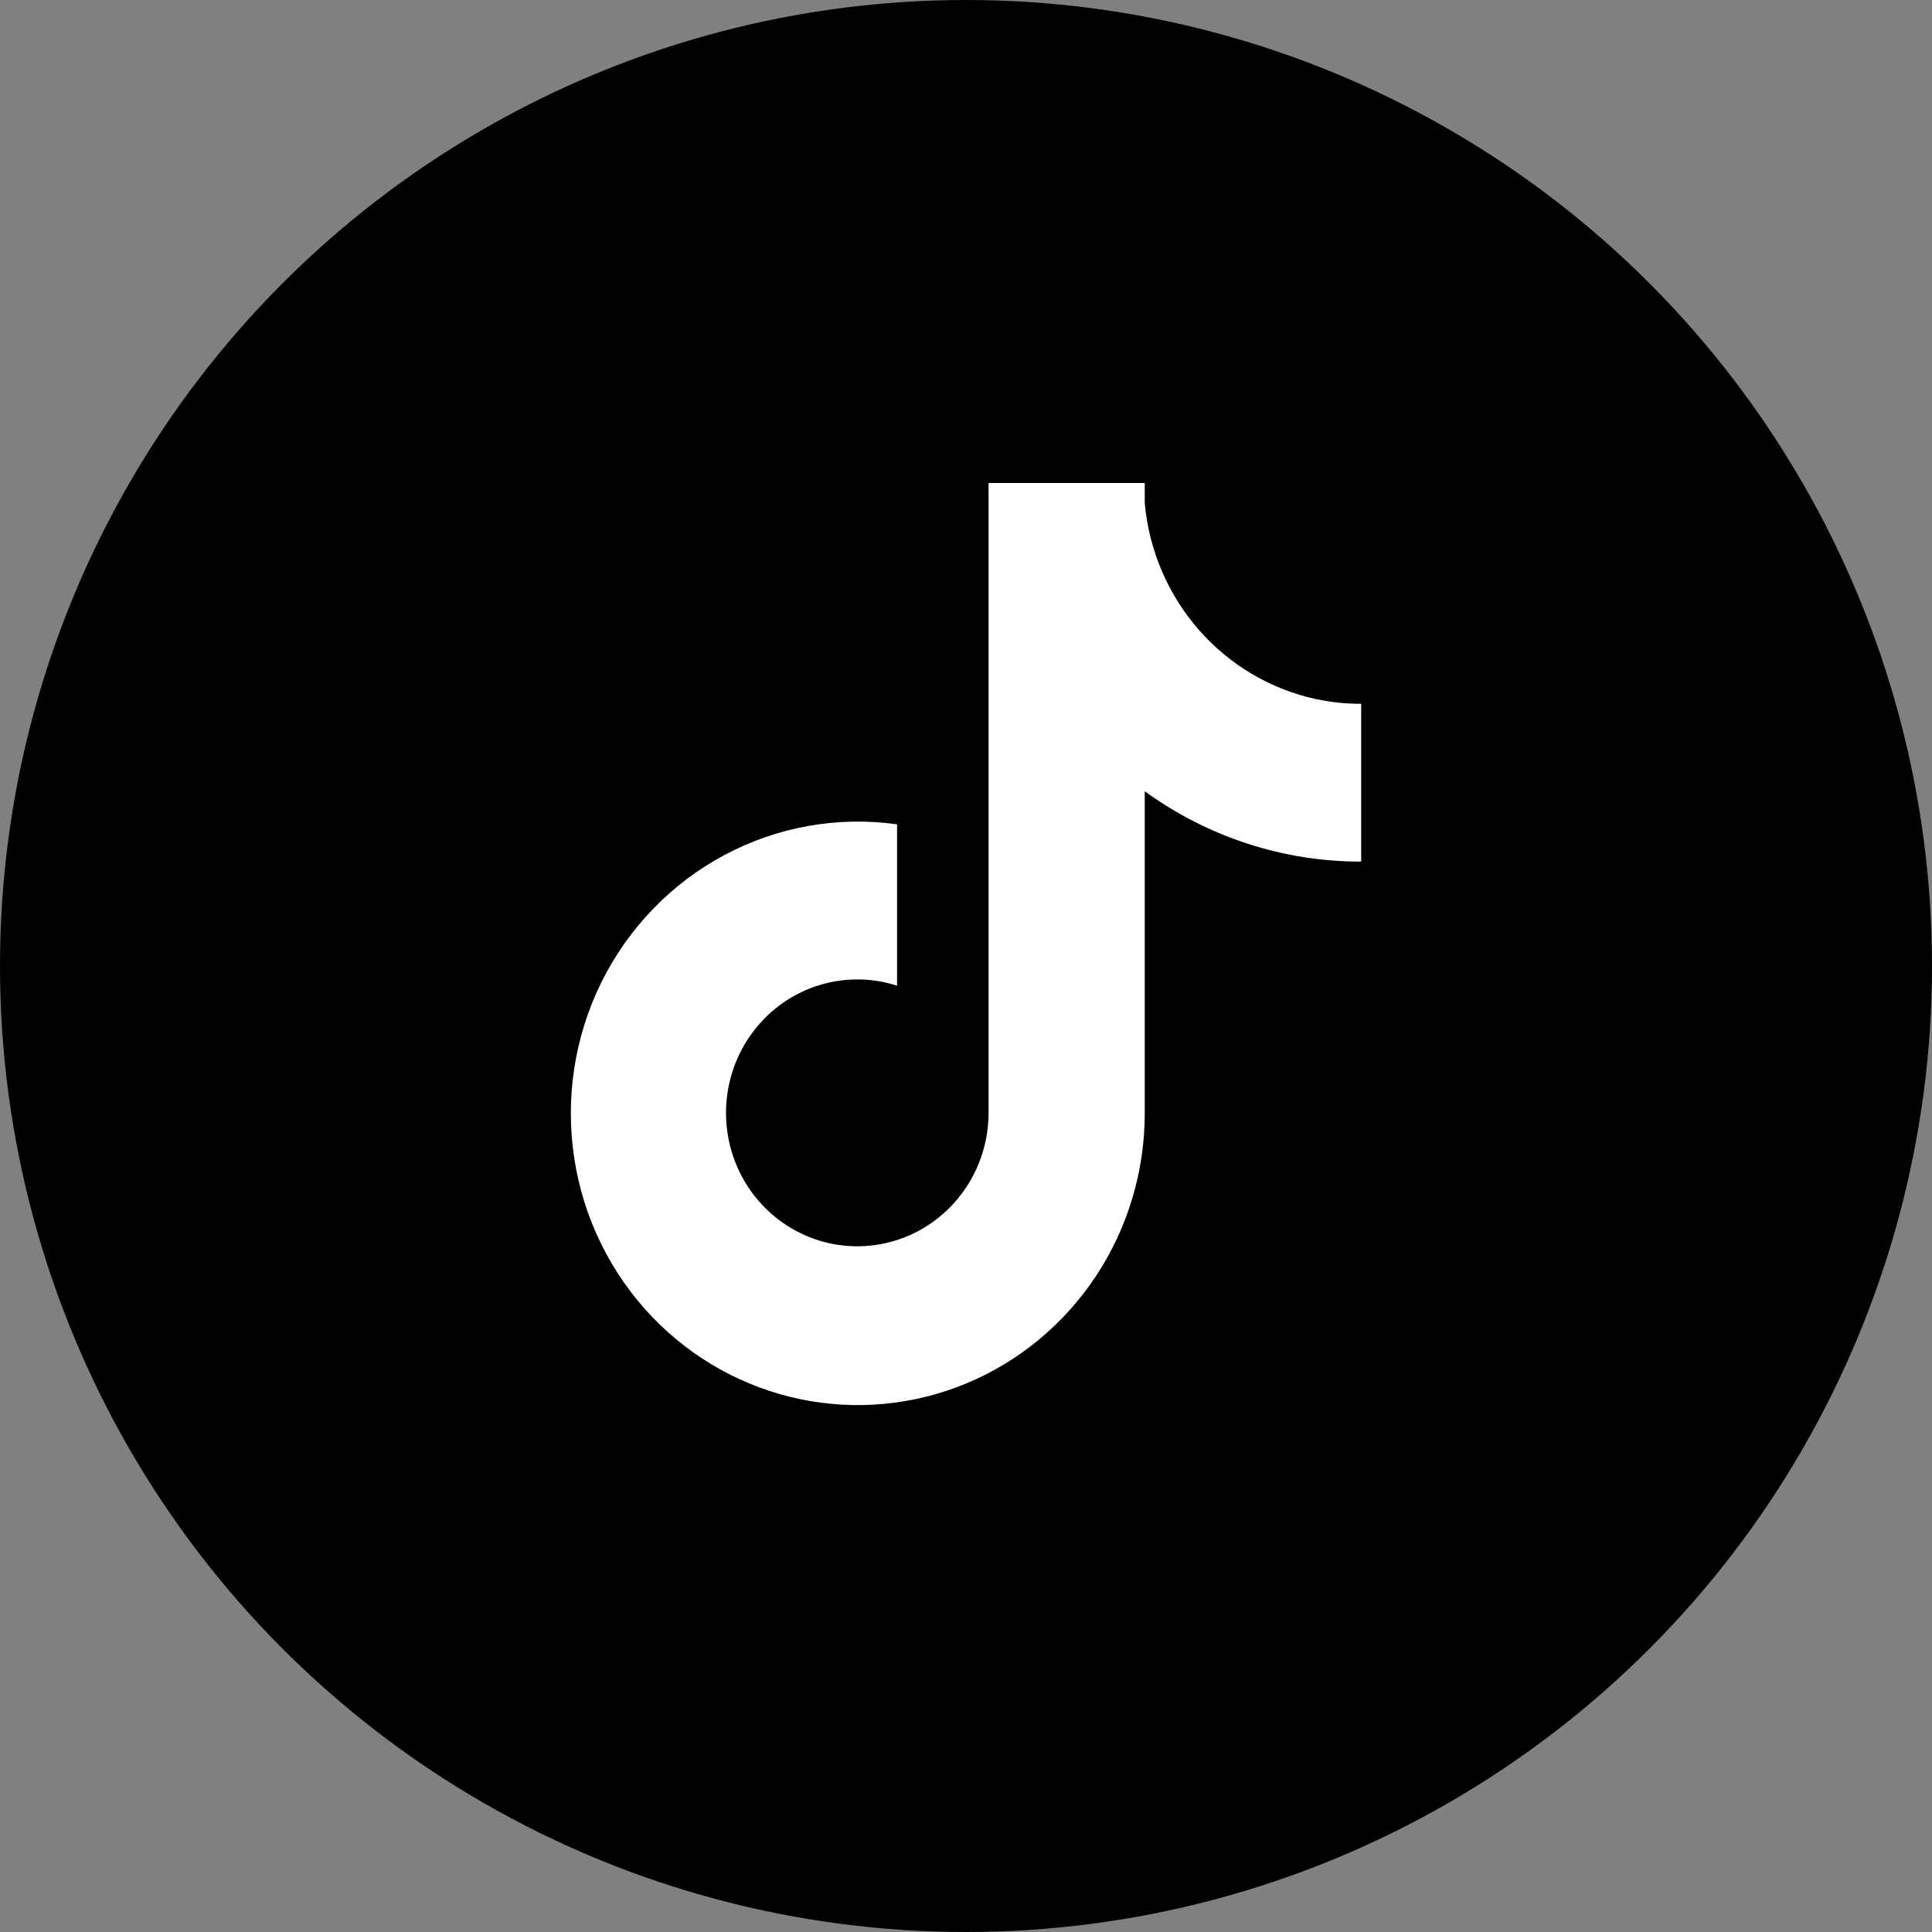
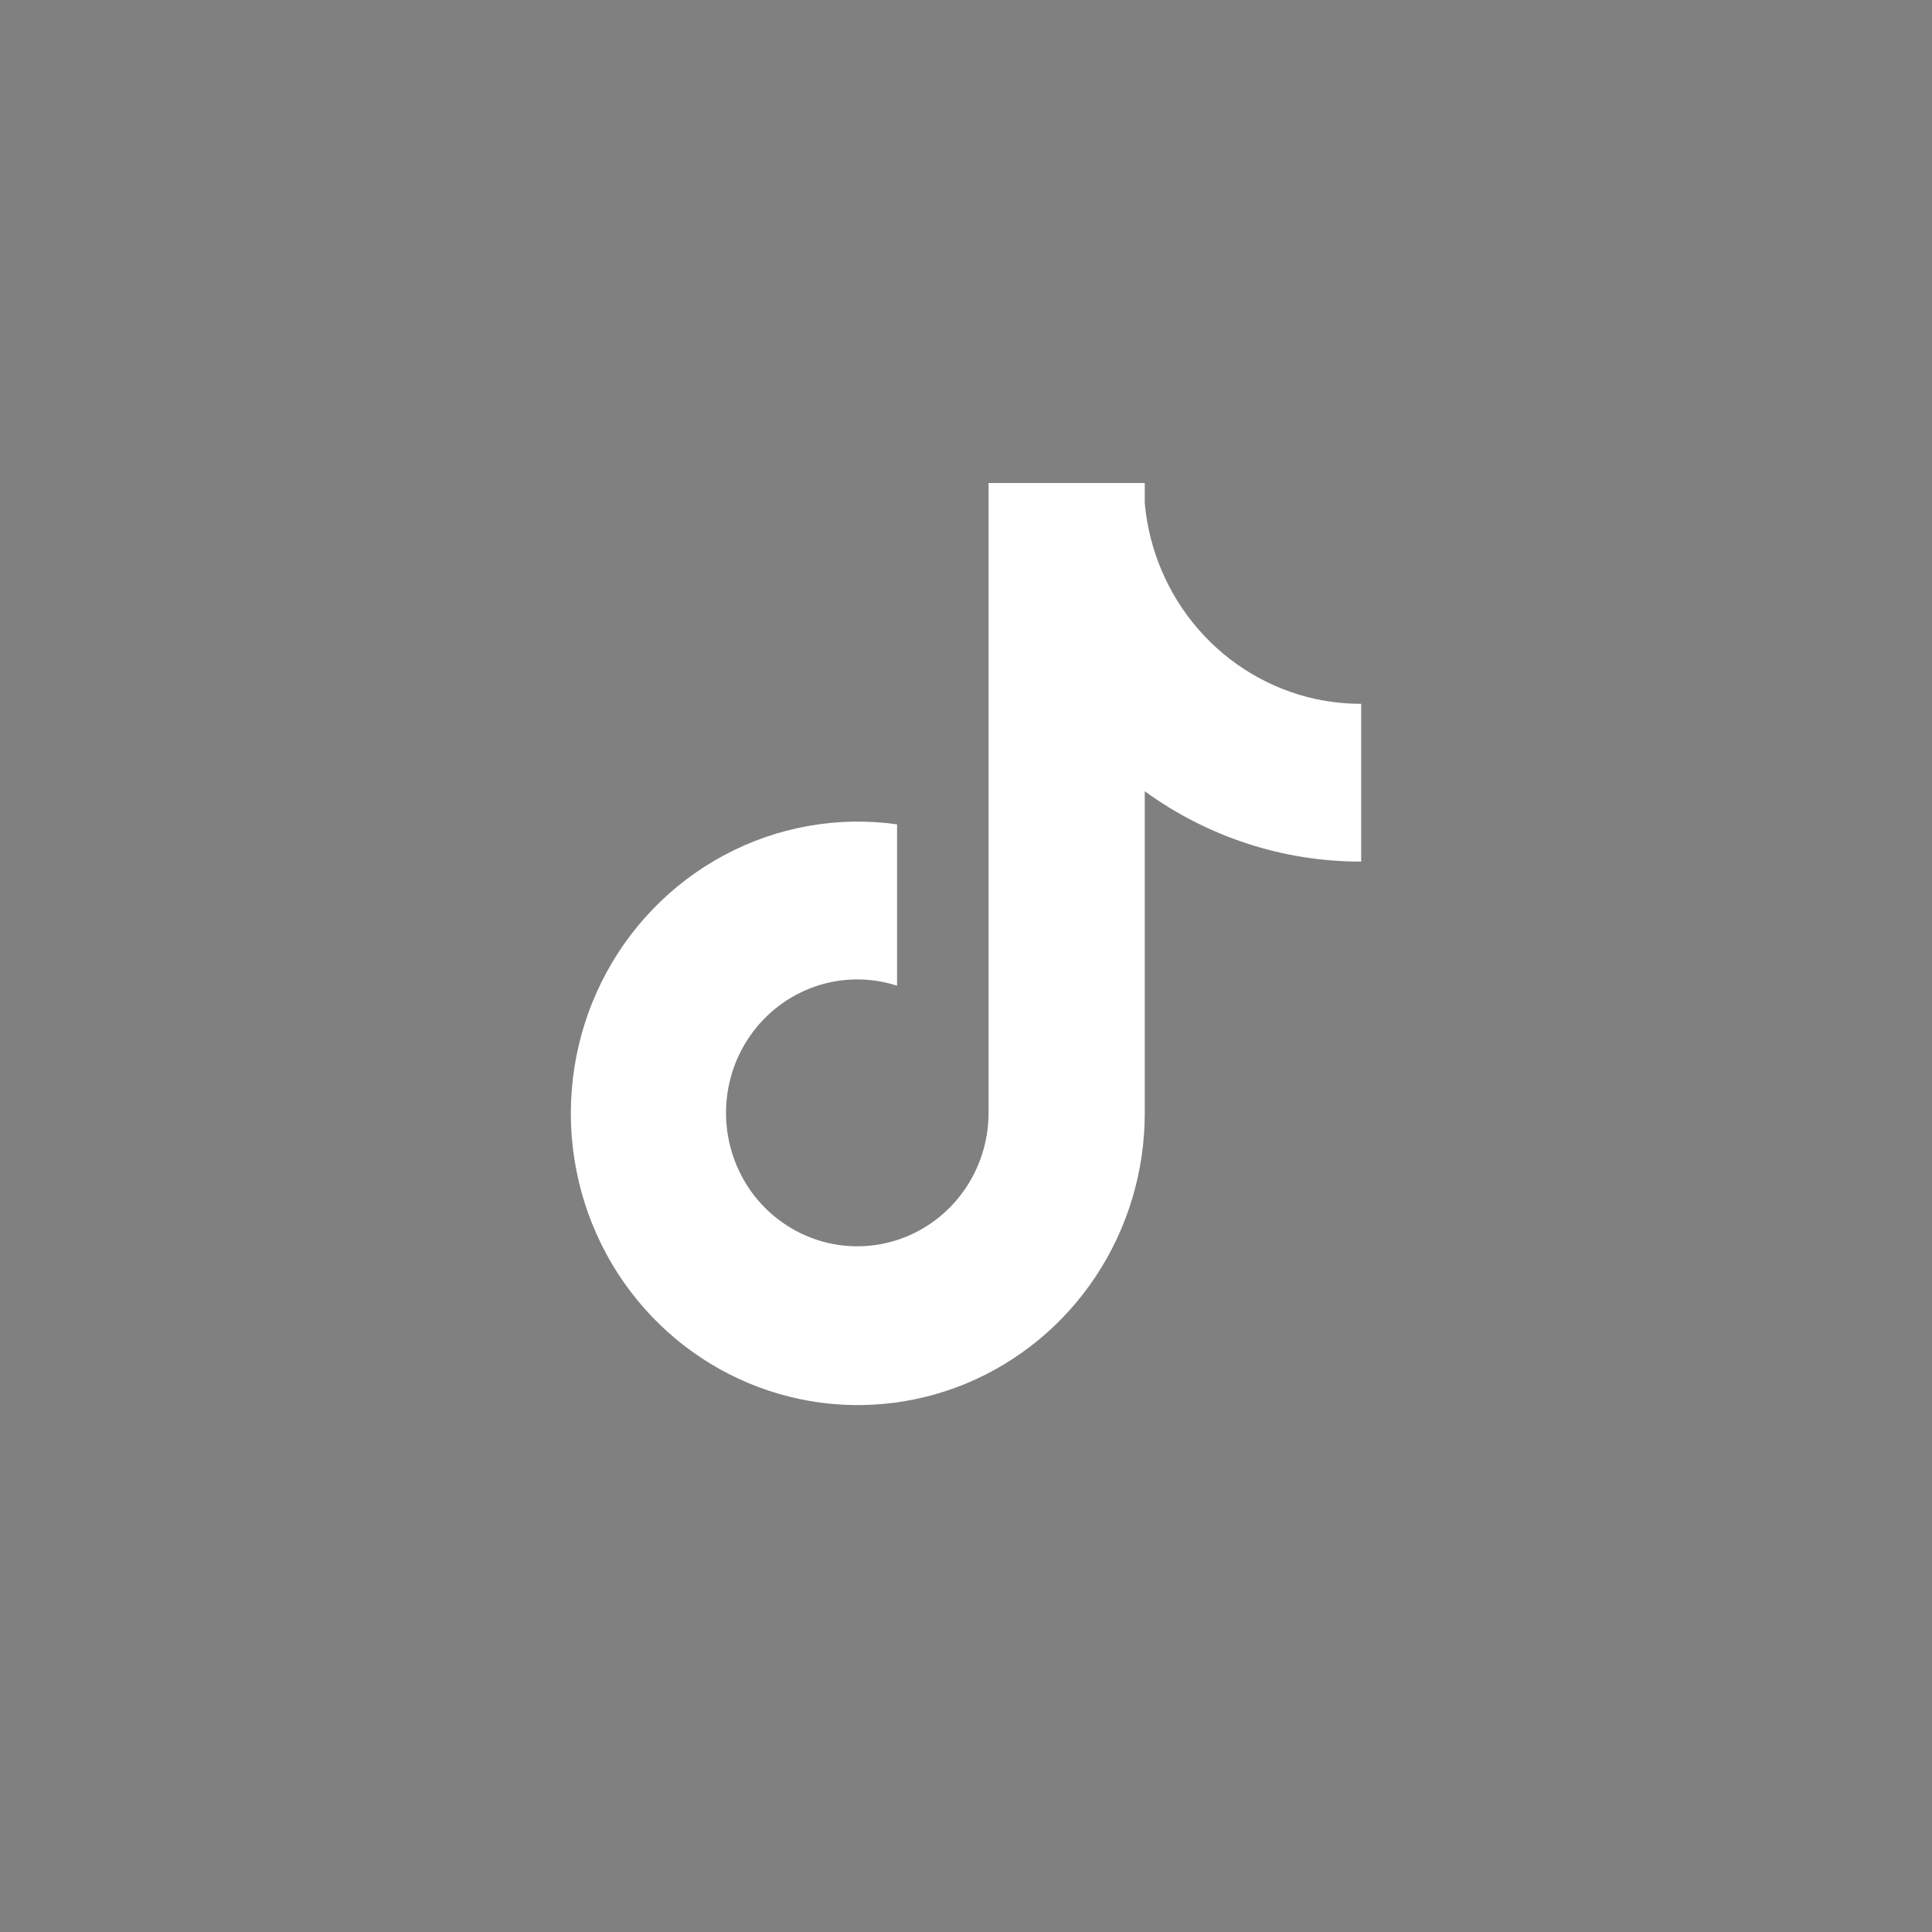
<svg xmlns="http://www.w3.org/2000/svg" width="44" height="44" viewBox="0 0 44 44" fill="none">
  <rect x="0" y="0" width="44" height="44" fill="#808080" stroke="none" />
-   <circle cx="22" cy="22" r="22" fill="black" />
  <path d="M29.964 15.92C28.933 15.695 27.999 15.142 27.299 14.34C26.599 13.539 26.169 12.531 26.071 11.463V11H22.514V25.354C22.512 25.989 22.314 26.608 21.948 27.123C21.582 27.638 21.067 28.024 20.474 28.226C19.881 28.428 19.241 28.436 18.644 28.249C18.047 28.062 17.522 27.689 17.143 27.184C16.759 26.669 16.546 26.044 16.535 25.398C16.524 24.753 16.715 24.12 17.081 23.593C17.448 23.065 17.97 22.669 18.572 22.464C19.174 22.258 19.825 22.253 20.43 22.449V18.774C19.081 18.584 17.706 18.828 16.5 19.472C15.293 20.116 14.314 21.127 13.7 22.363C13.087 23.6 12.869 25.001 13.077 26.37C13.285 27.74 13.908 29.008 14.86 29.999C15.768 30.944 16.933 31.592 18.205 31.861C19.477 32.13 20.799 32.007 22.002 31.509C23.205 31.01 24.234 30.159 24.959 29.063C25.684 27.966 26.071 26.676 26.071 25.355V18.02C27.509 19.065 29.233 19.626 31 19.622V16.029C30.652 16.029 30.305 15.993 29.964 15.92Z" fill="white" />
</svg>